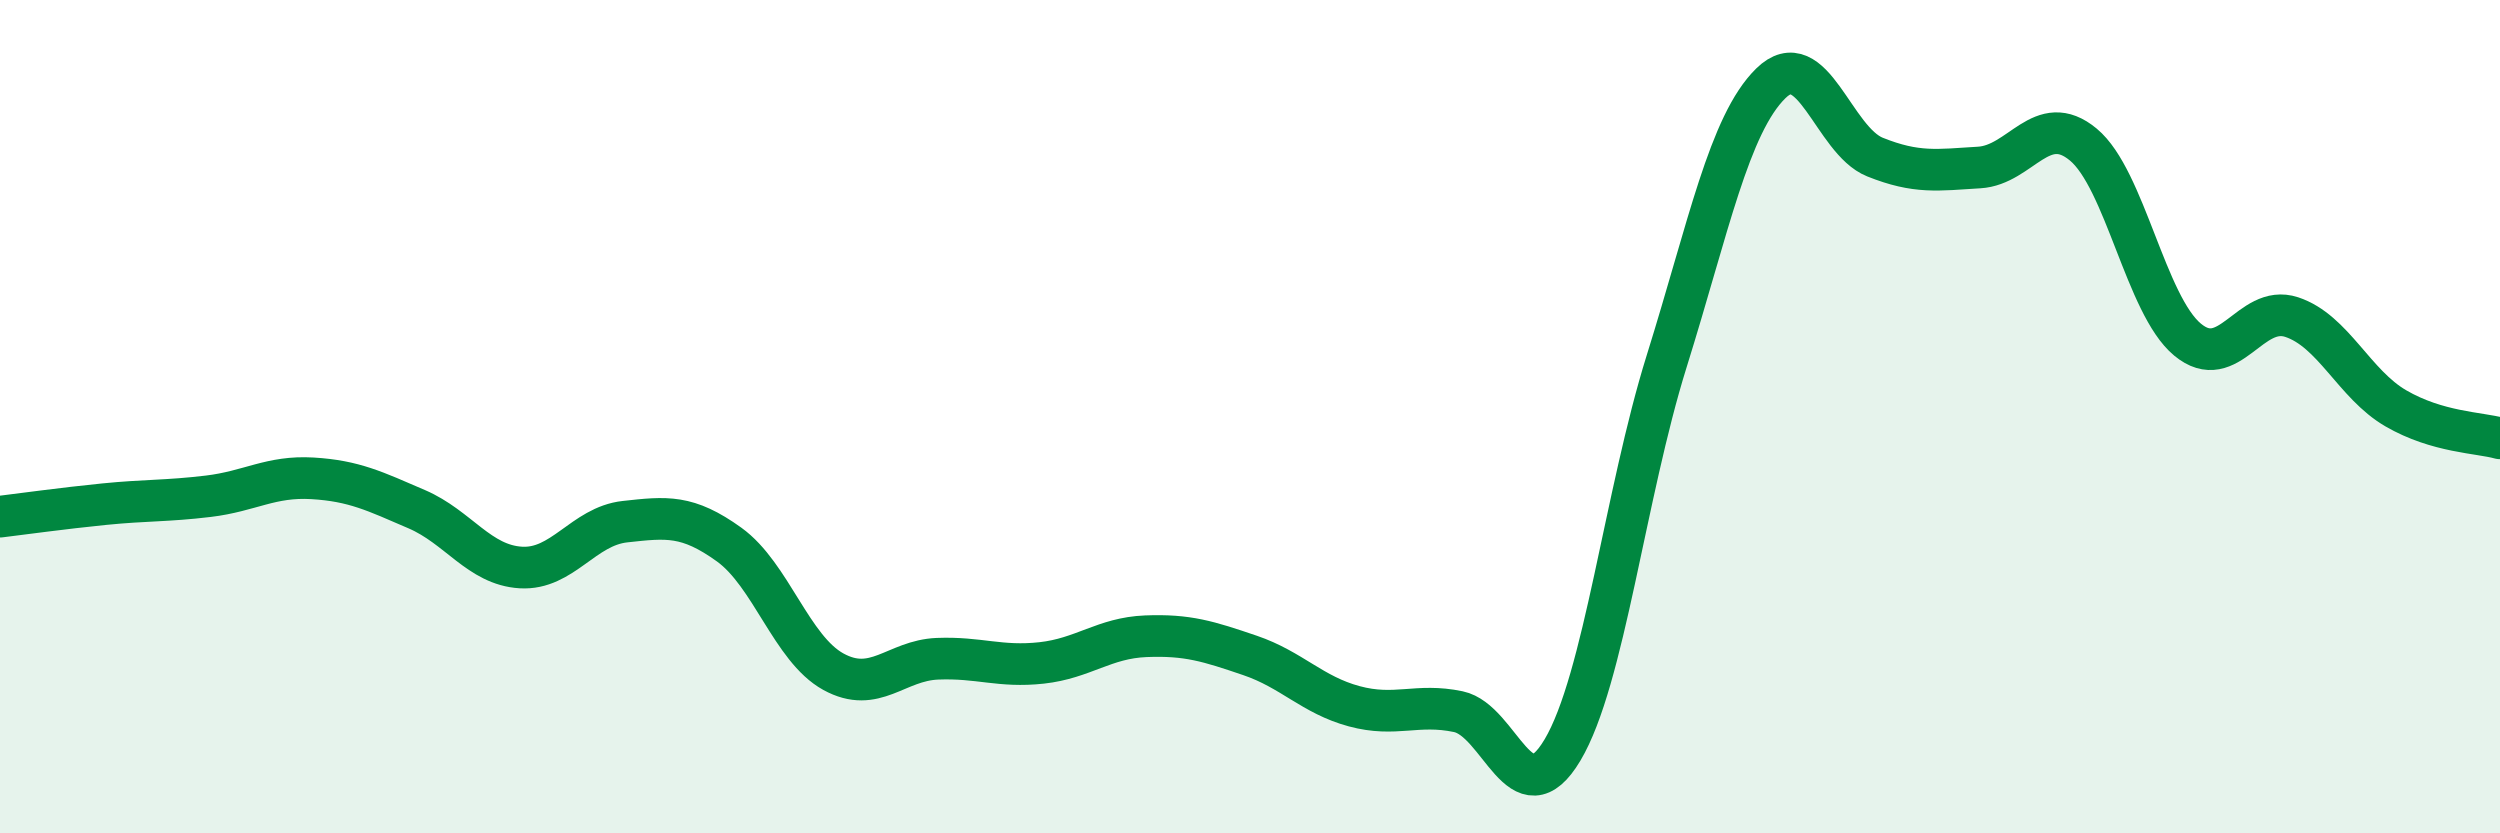
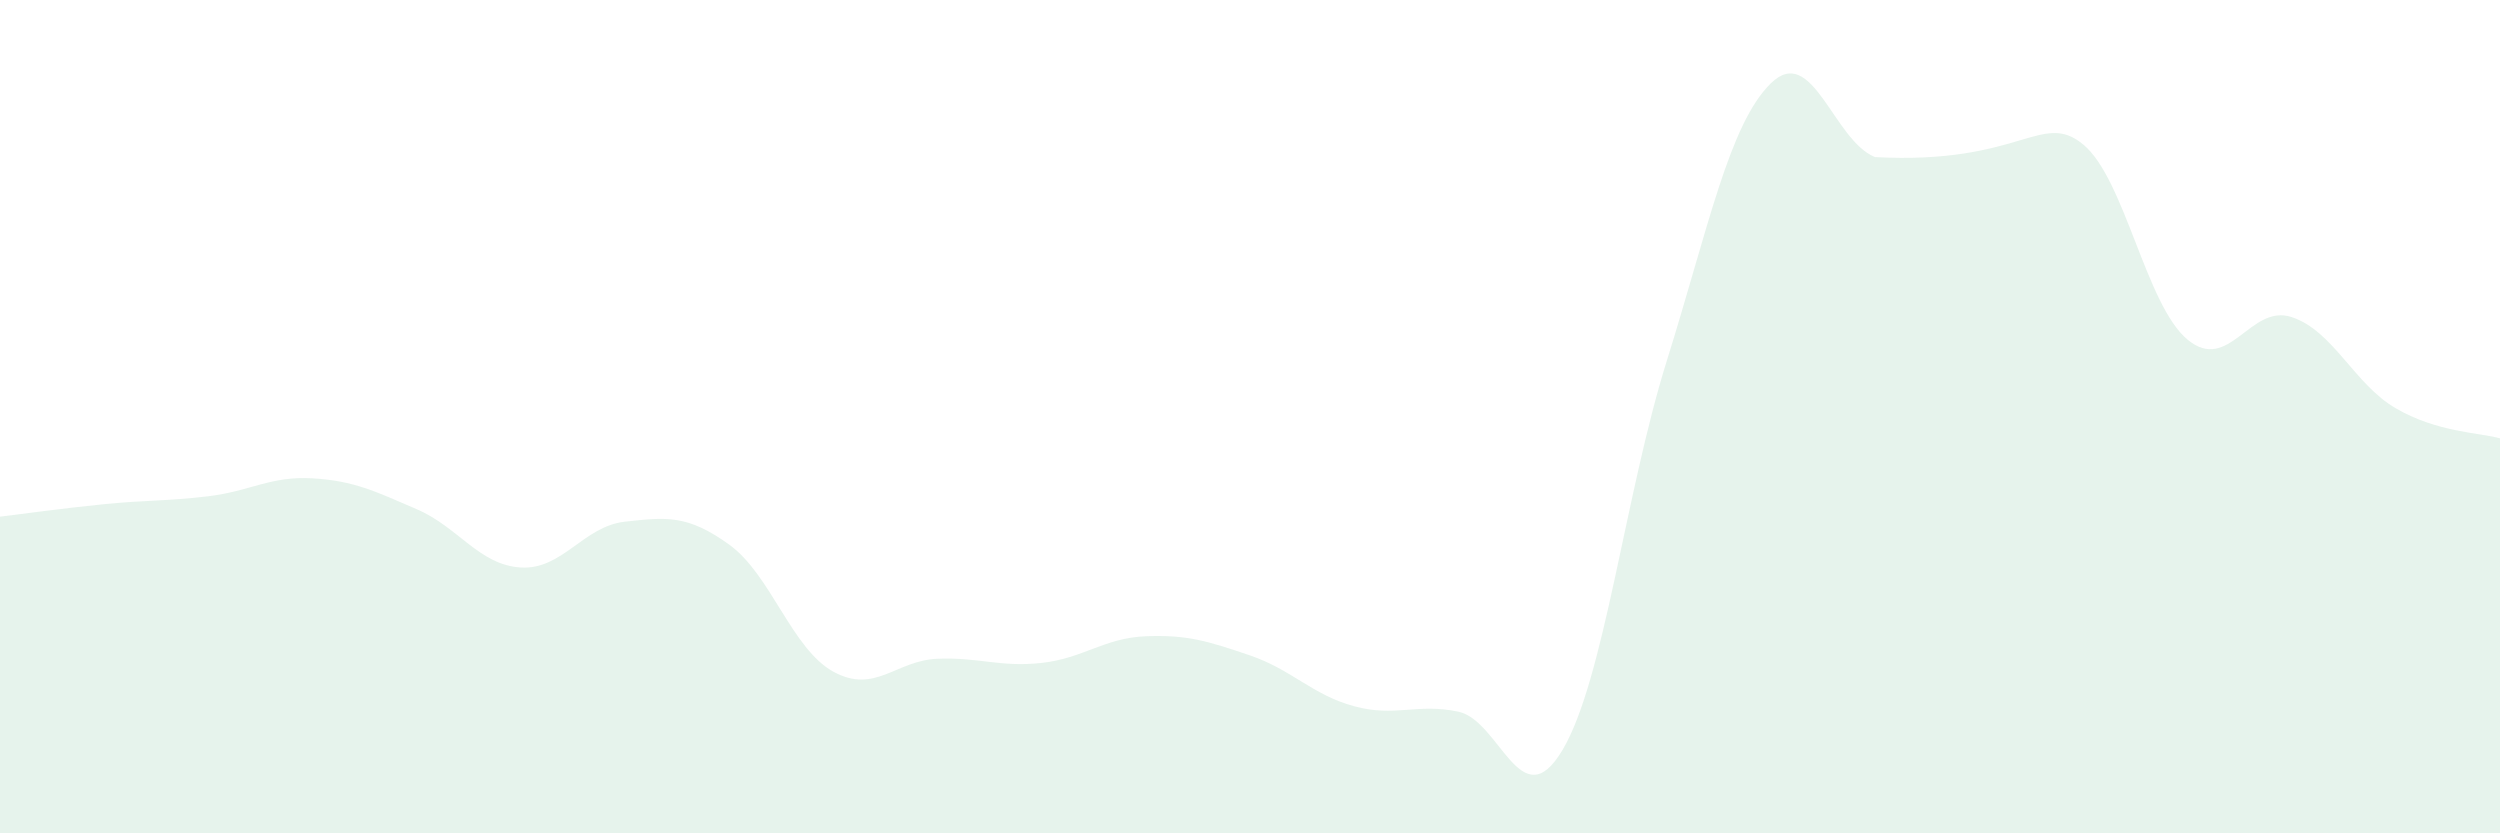
<svg xmlns="http://www.w3.org/2000/svg" width="60" height="20" viewBox="0 0 60 20">
-   <path d="M 0,12.4 C 0.5,12.34 1.5,12.2 2.5,12.1 C 3.5,12 4,12.03 5,11.91 C 6,11.79 6.5,11.42 7.5,11.48 C 8.5,11.54 9,11.79 10,12.22 C 11,12.65 11.5,13.56 12.5,13.62 C 13.5,13.68 14,12.63 15,12.52 C 16,12.41 16.5,12.35 17.5,13.07 C 18.5,13.79 19,15.57 20,16.12 C 21,16.67 21.5,15.85 22.5,15.81 C 23.5,15.77 24,16.02 25,15.91 C 26,15.8 26.5,15.31 27.5,15.27 C 28.5,15.23 29,15.39 30,15.73 C 31,16.07 31.5,16.68 32.5,16.95 C 33.5,17.22 34,16.87 35,17.08 C 36,17.29 36.5,19.68 37.5,18 C 38.5,16.32 39,11.87 40,8.67 C 41,5.47 41.5,2.98 42.5,2 C 43.5,1.02 44,3.37 45,3.77 C 46,4.17 46.5,4.08 47.5,4.02 C 48.5,3.96 49,2.64 50,3.47 C 51,4.3 51.5,7.32 52.5,8.15 C 53.5,8.98 54,7.28 55,7.61 C 56,7.94 56.5,9.22 57.5,9.8 C 58.5,10.38 59.5,10.38 60,10.52L60 20L0 20Z" fill="#008740" opacity="0.1" stroke-linecap="round" stroke-linejoin="round" />
-   <path d="M 0,12.4 C 0.5,12.34 1.5,12.2 2.5,12.1 C 3.5,12 4,12.03 5,11.91 C 6,11.79 6.5,11.42 7.5,11.48 C 8.5,11.54 9,11.79 10,12.22 C 11,12.65 11.5,13.56 12.5,13.62 C 13.5,13.68 14,12.63 15,12.52 C 16,12.41 16.5,12.35 17.5,13.07 C 18.5,13.79 19,15.57 20,16.12 C 21,16.67 21.5,15.85 22.5,15.81 C 23.5,15.77 24,16.02 25,15.91 C 26,15.8 26.5,15.31 27.5,15.27 C 28.5,15.23 29,15.39 30,15.73 C 31,16.07 31.5,16.68 32.5,16.95 C 33.5,17.22 34,16.87 35,17.08 C 36,17.29 36.5,19.68 37.5,18 C 38.5,16.32 39,11.87 40,8.67 C 41,5.47 41.5,2.98 42.5,2 C 43.5,1.02 44,3.37 45,3.77 C 46,4.17 46.5,4.08 47.5,4.02 C 48.5,3.96 49,2.64 50,3.47 C 51,4.3 51.5,7.32 52.5,8.15 C 53.5,8.98 54,7.28 55,7.61 C 56,7.94 56.5,9.22 57.5,9.8 C 58.5,10.38 59.5,10.38 60,10.52" stroke="#008740" stroke-width="1" fill="none" stroke-linecap="round" stroke-linejoin="round" />
+   <path d="M 0,12.4 C 0.5,12.34 1.5,12.2 2.5,12.1 C 3.5,12 4,12.03 5,11.91 C 6,11.79 6.5,11.42 7.5,11.48 C 8.5,11.54 9,11.79 10,12.22 C 11,12.65 11.5,13.56 12.5,13.62 C 13.5,13.68 14,12.63 15,12.52 C 16,12.41 16.5,12.35 17.5,13.07 C 18.5,13.79 19,15.57 20,16.12 C 21,16.67 21.5,15.85 22.5,15.81 C 23.5,15.77 24,16.02 25,15.91 C 26,15.8 26.5,15.31 27.5,15.27 C 28.5,15.23 29,15.39 30,15.73 C 31,16.07 31.5,16.68 32.5,16.95 C 33.5,17.22 34,16.87 35,17.08 C 36,17.29 36.5,19.68 37.5,18 C 38.5,16.32 39,11.87 40,8.67 C 41,5.47 41.5,2.98 42.5,2 C 43.5,1.02 44,3.37 45,3.77 C 48.5,3.96 49,2.64 50,3.47 C 51,4.3 51.5,7.32 52.5,8.15 C 53.5,8.98 54,7.28 55,7.61 C 56,7.94 56.5,9.22 57.5,9.8 C 58.5,10.38 59.5,10.38 60,10.52L60 20L0 20Z" fill="#008740" opacity="0.1" stroke-linecap="round" stroke-linejoin="round" />
</svg>